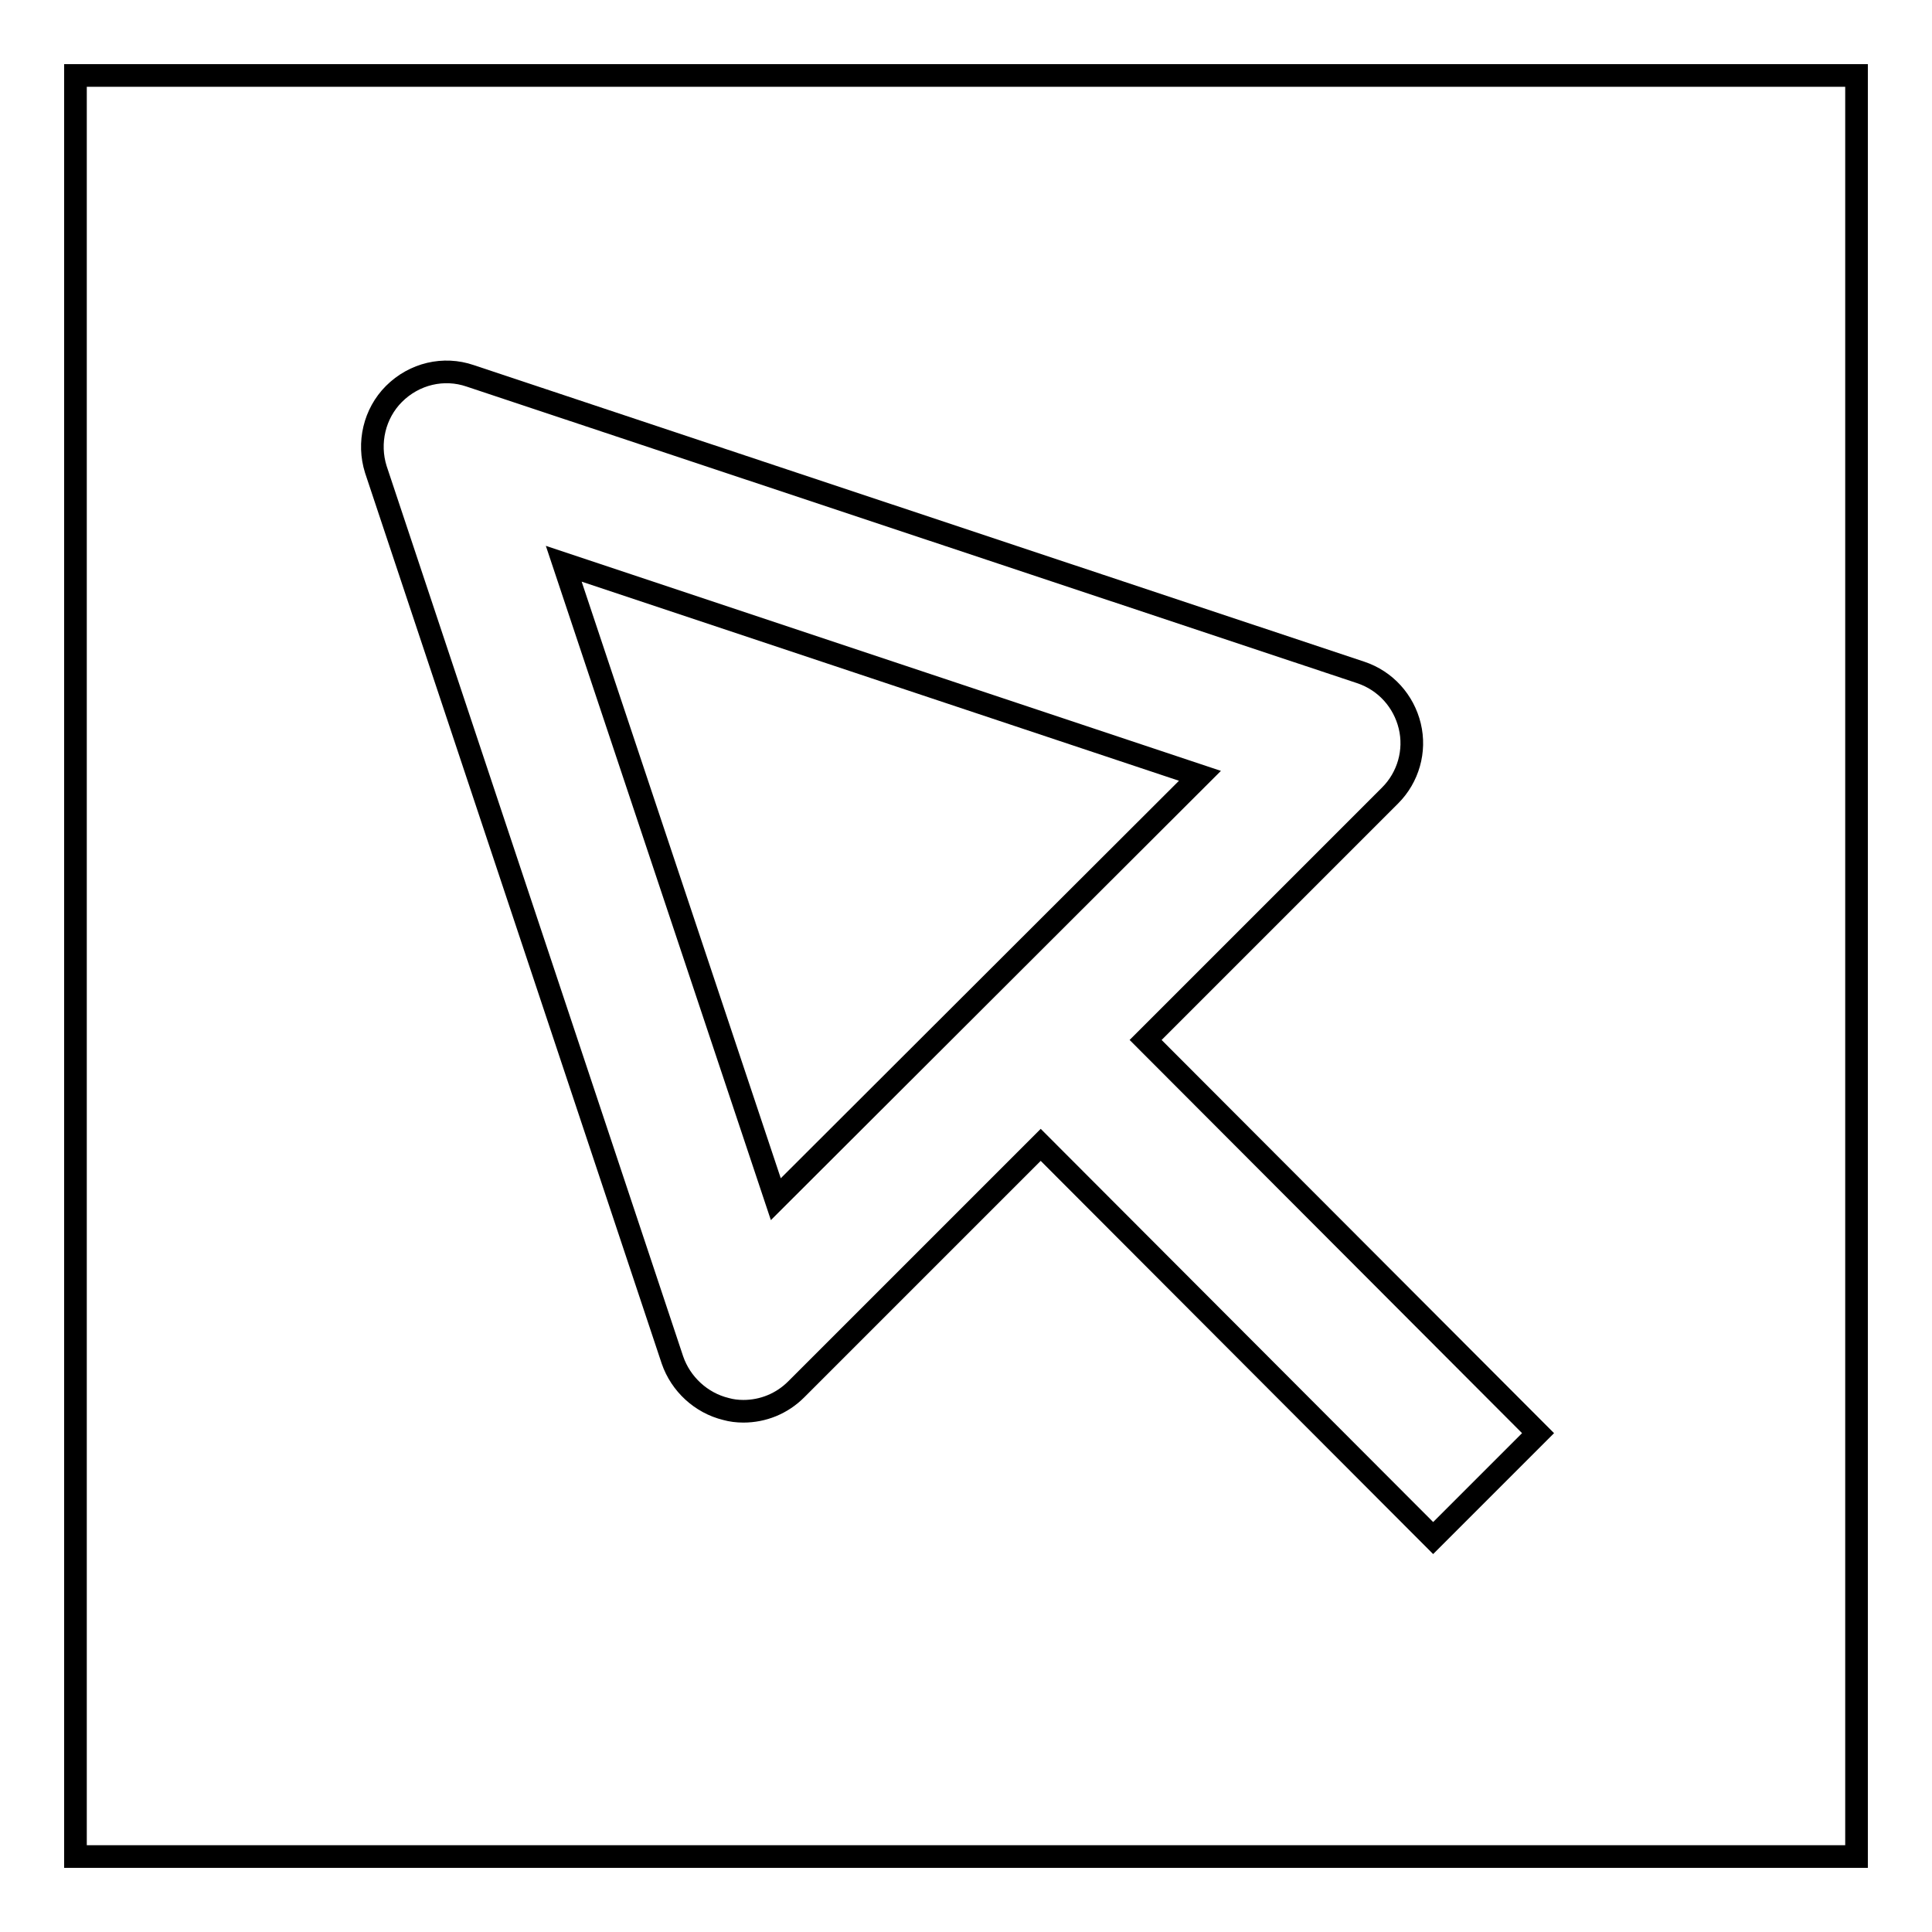
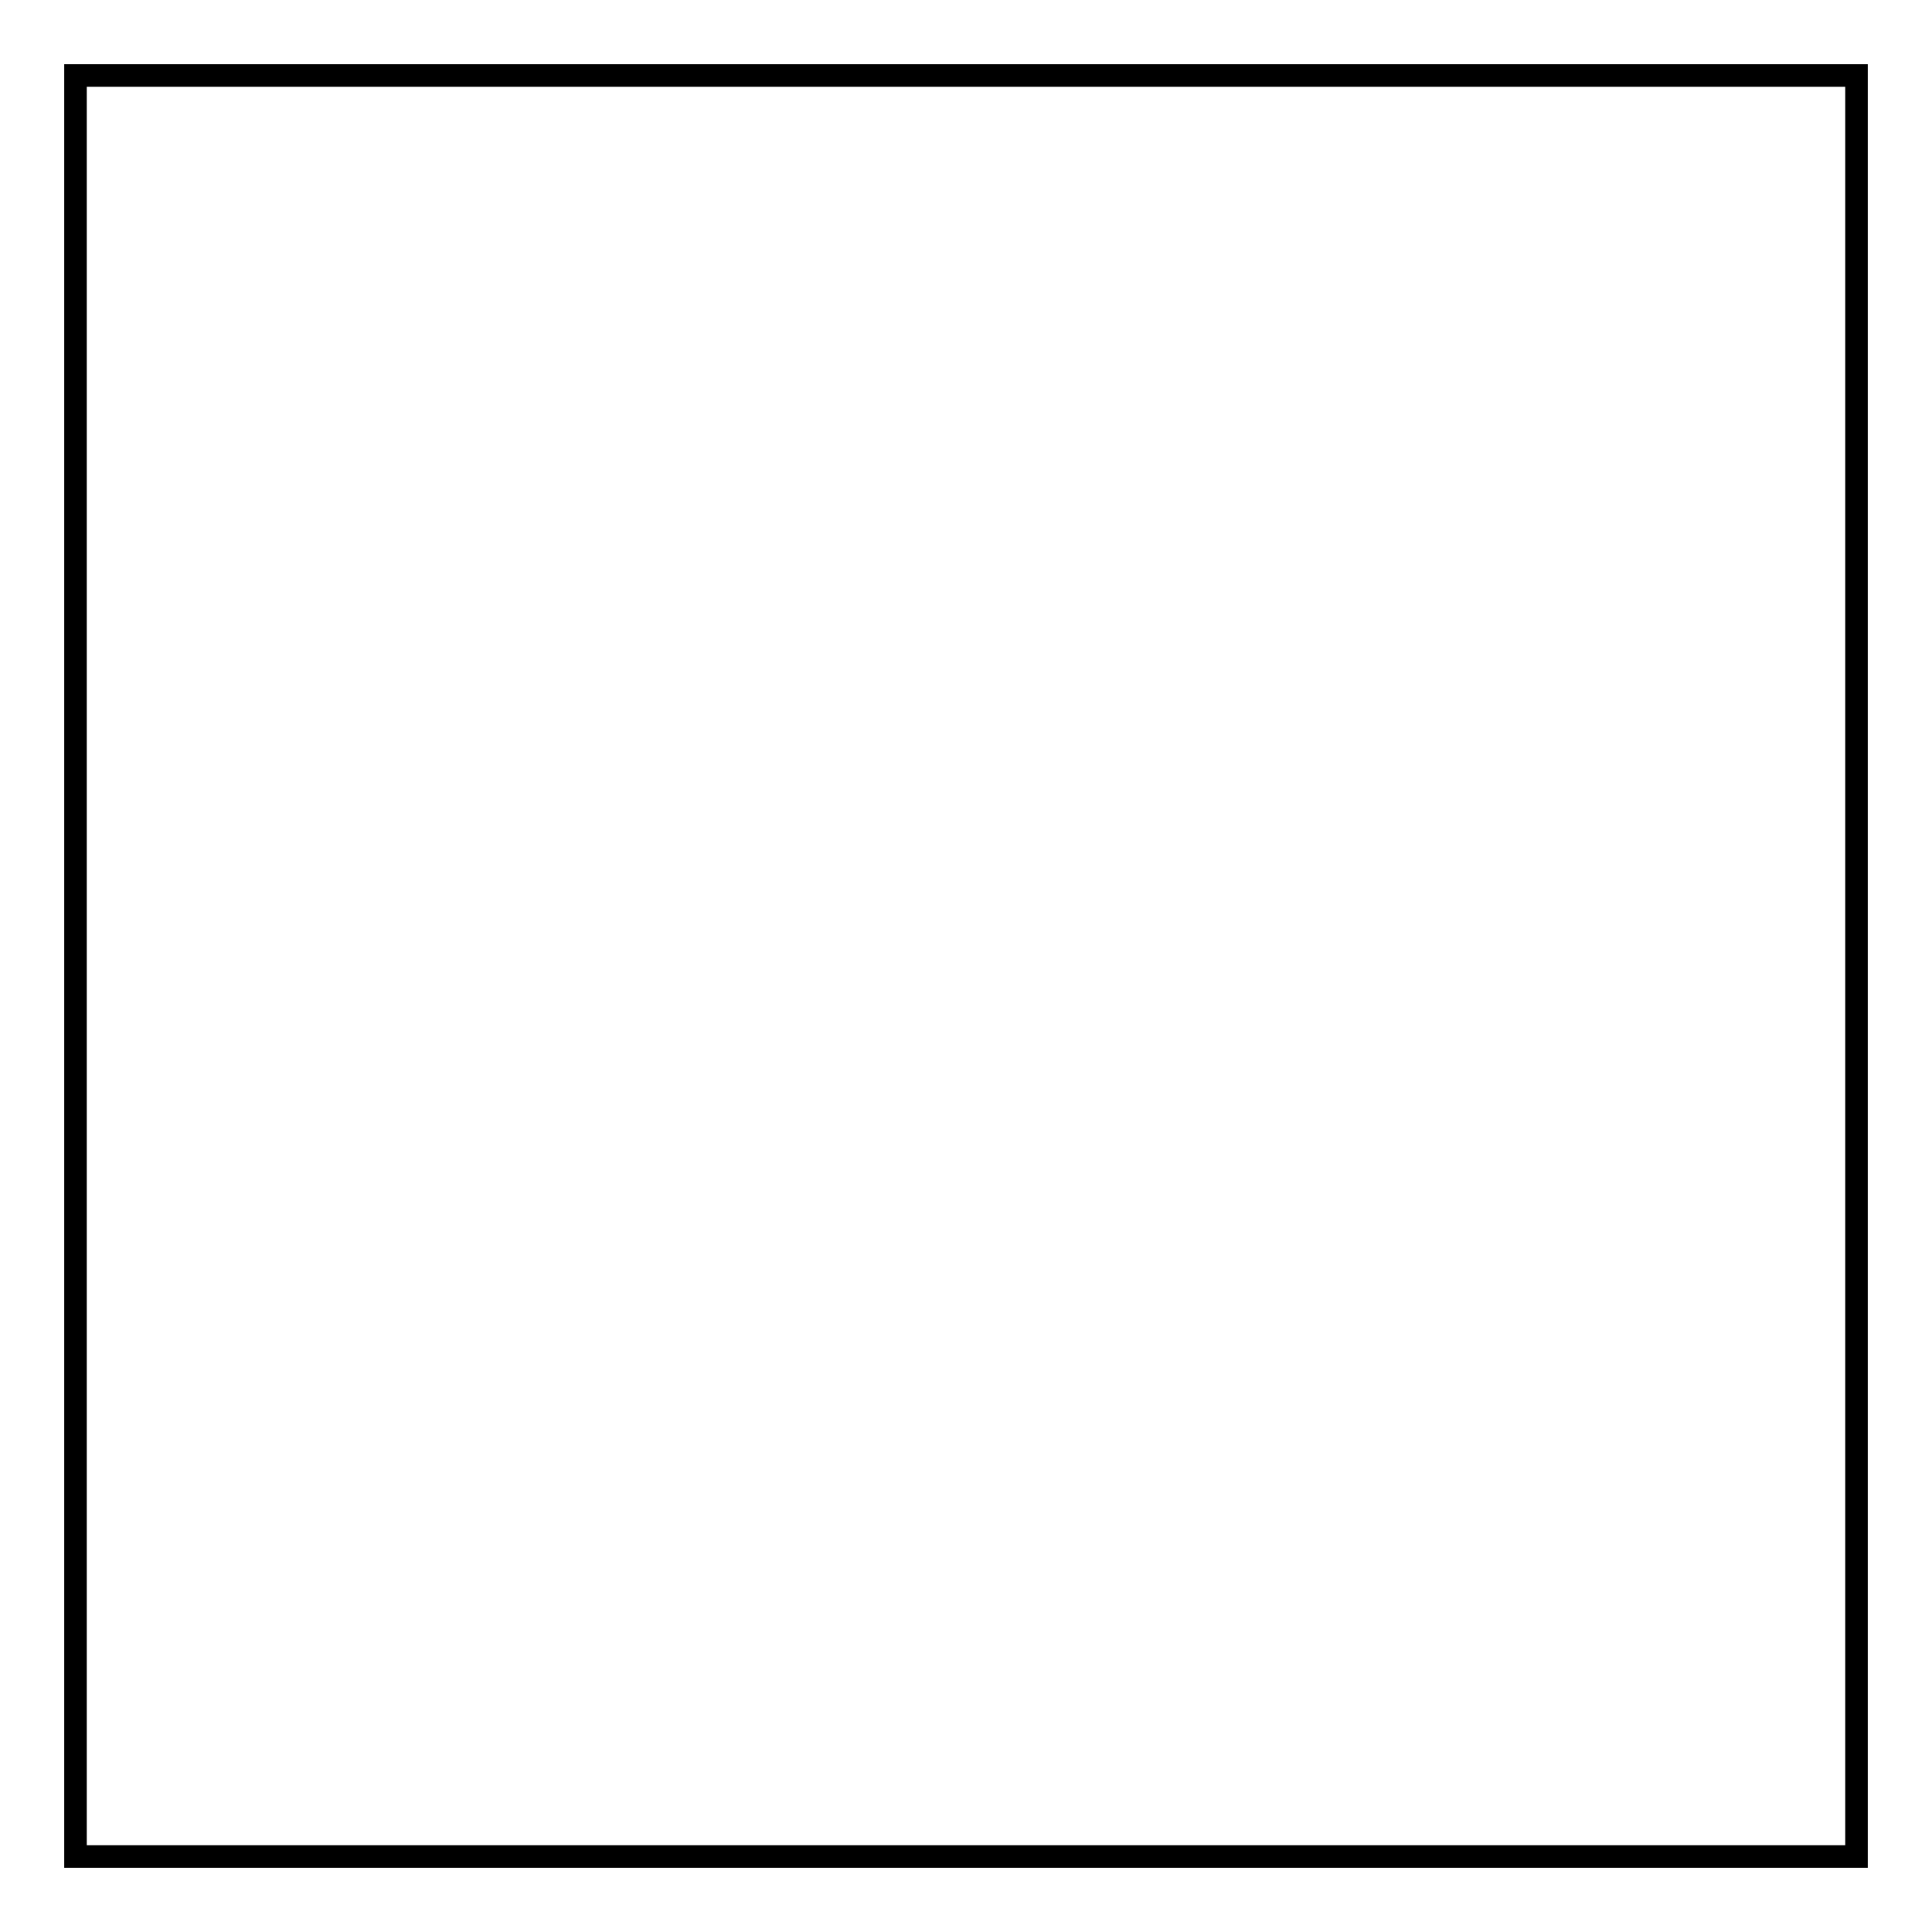
<svg xmlns="http://www.w3.org/2000/svg" version="1.1" x="0px" y="0px" viewBox="0 0 256 256" enable-background="new 0 0 256 256" xml:space="preserve">
  <g>
    <g>
      <path stroke-width="3" fill-opacity="0" stroke="#000000" d="M10,10h236v236H10V10z" />
-       <path stroke-width="3" fill-opacity="0" stroke="#000000" d="M203.8,189.9l-52-52.1l32.4-32.4c2.4-2.4,3.4-5.9,2.6-9.2c-0.8-3.3-3.2-6-6.5-7.1l-118-39.3c-3.5-1.2-7.4-0.3-10.1,2.4c-2.6,2.6-3.5,6.5-2.4,10l39.3,118c1.1,3.2,3.8,5.7,7.1,6.5c0.7,0.2,1.5,0.3,2.3,0.3c2.6,0,5.1-1,7-2.9l32.4-32.4l52,52.1L203.8,189.9z M102.8,158.9L74.7,74.7l84.3,28.1L102.8,158.9z" />
    </g>
  </g>
</svg>